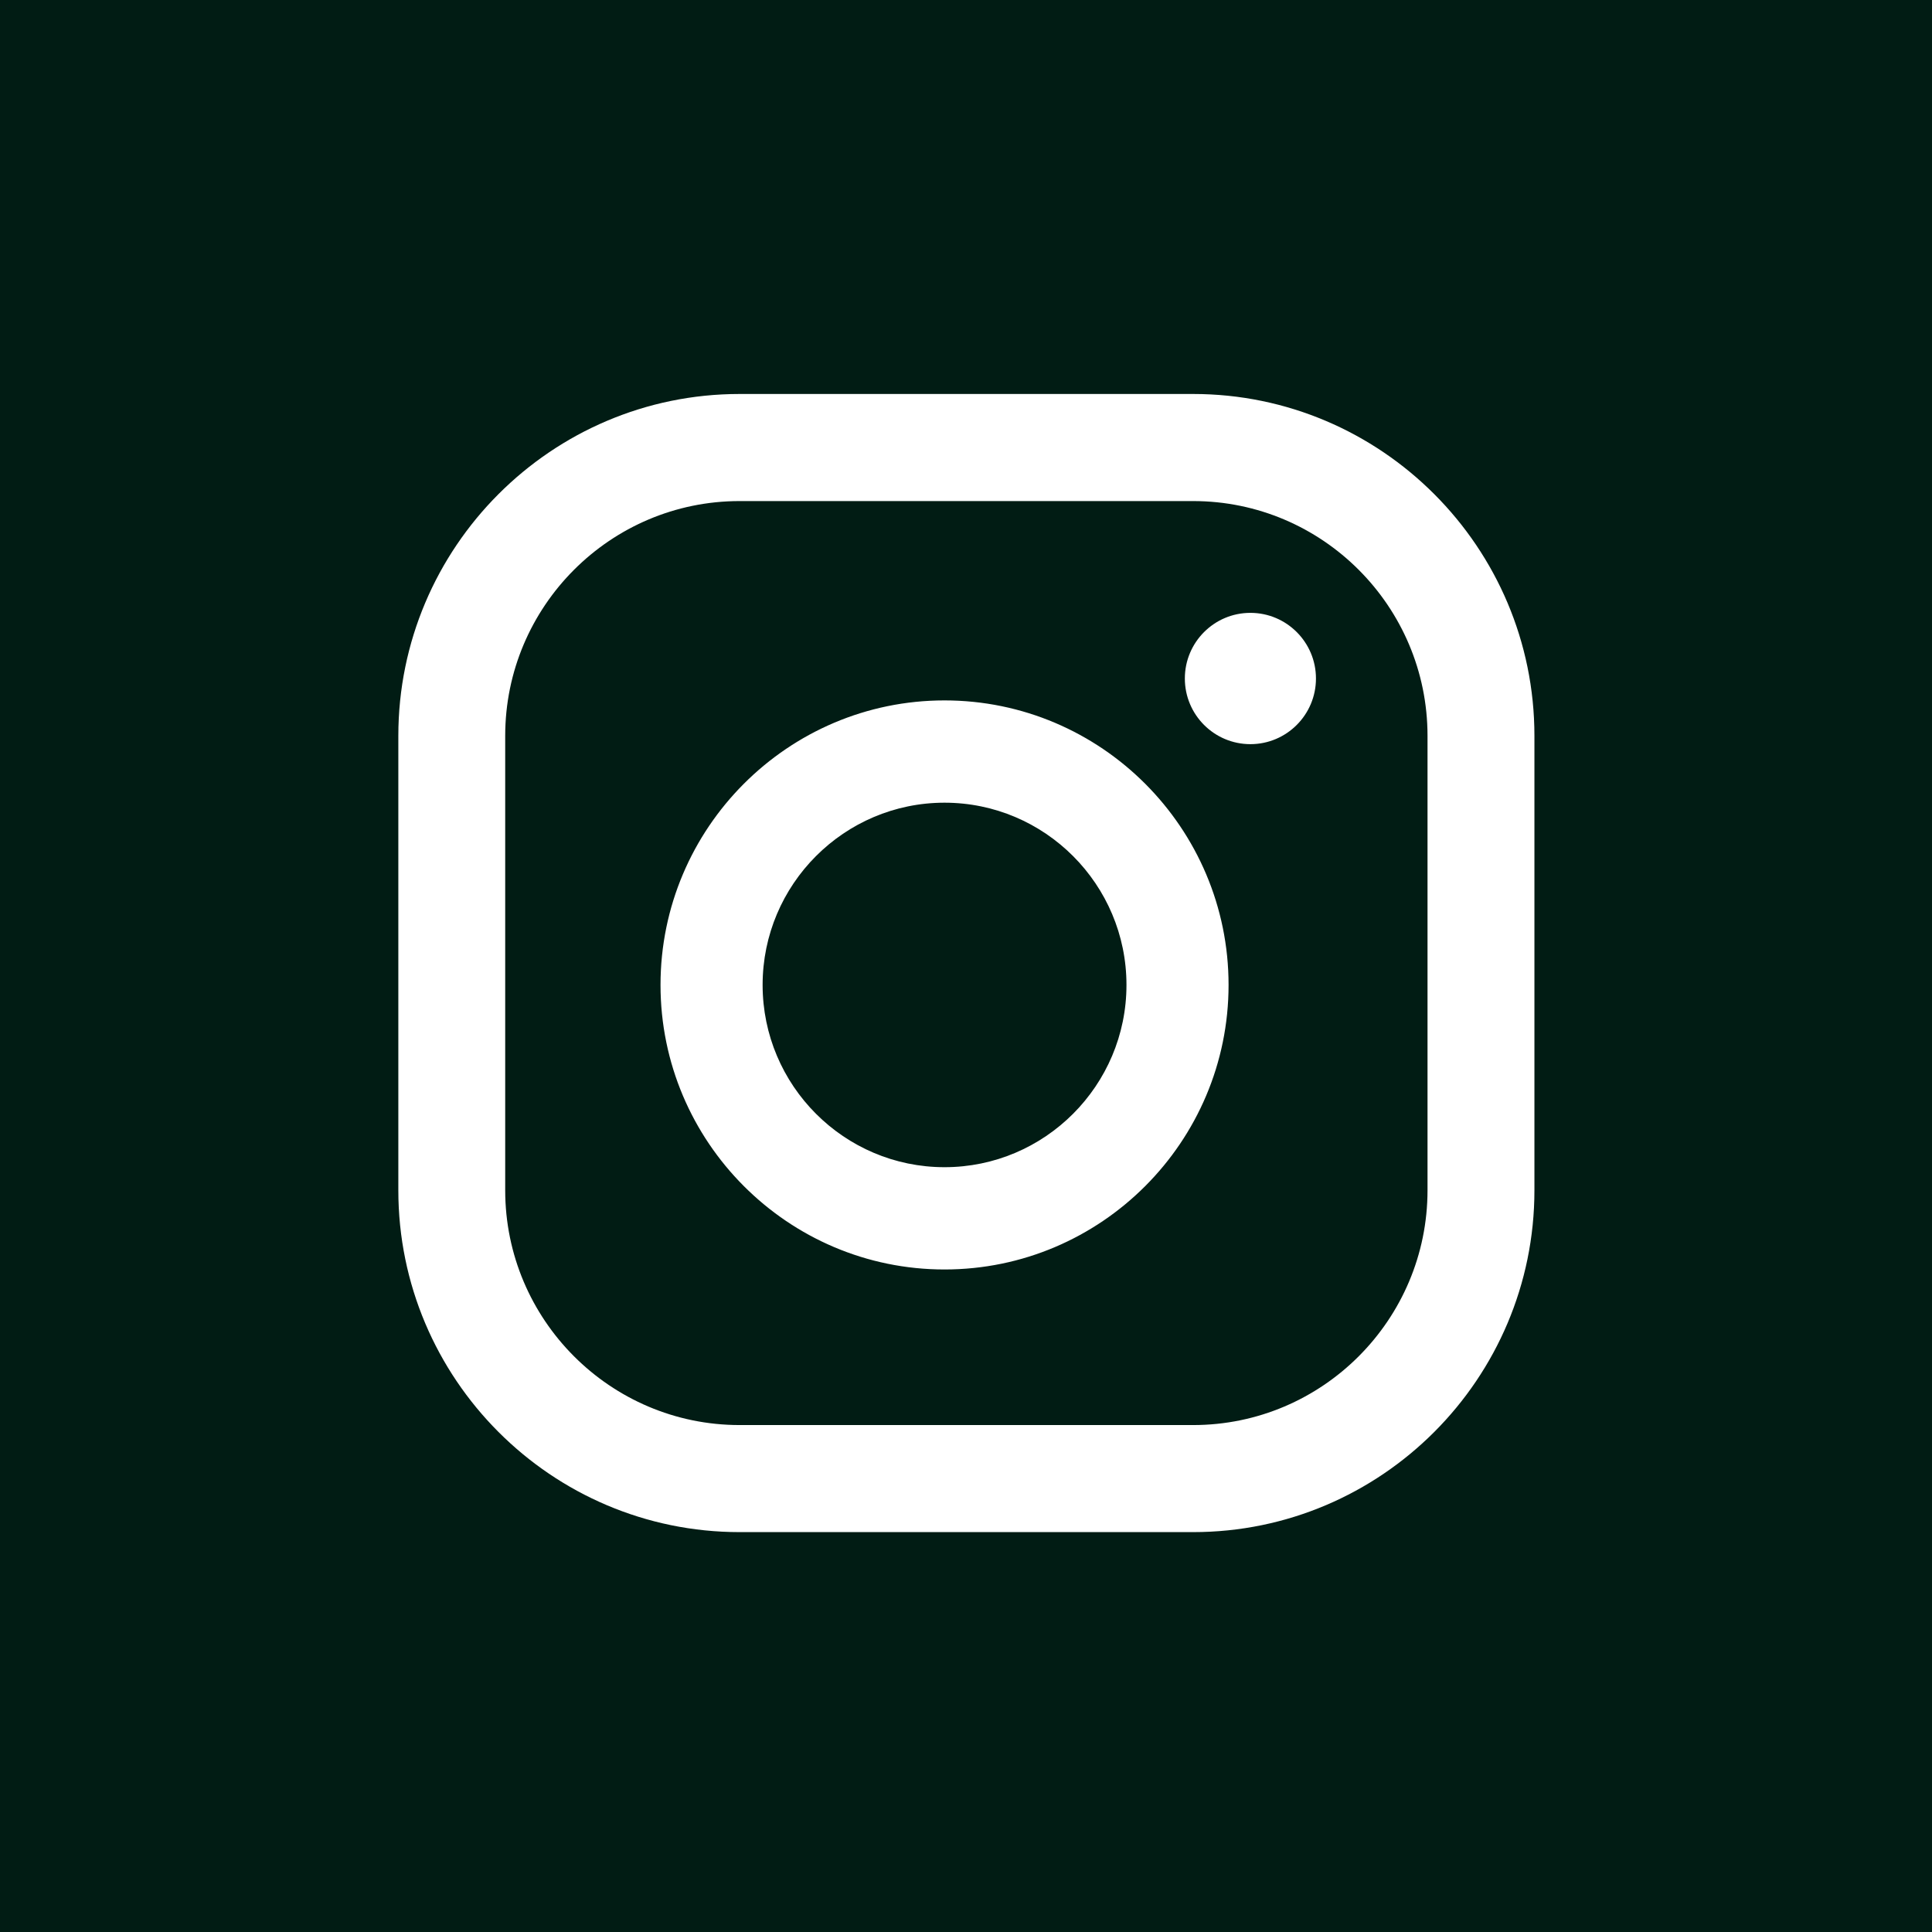
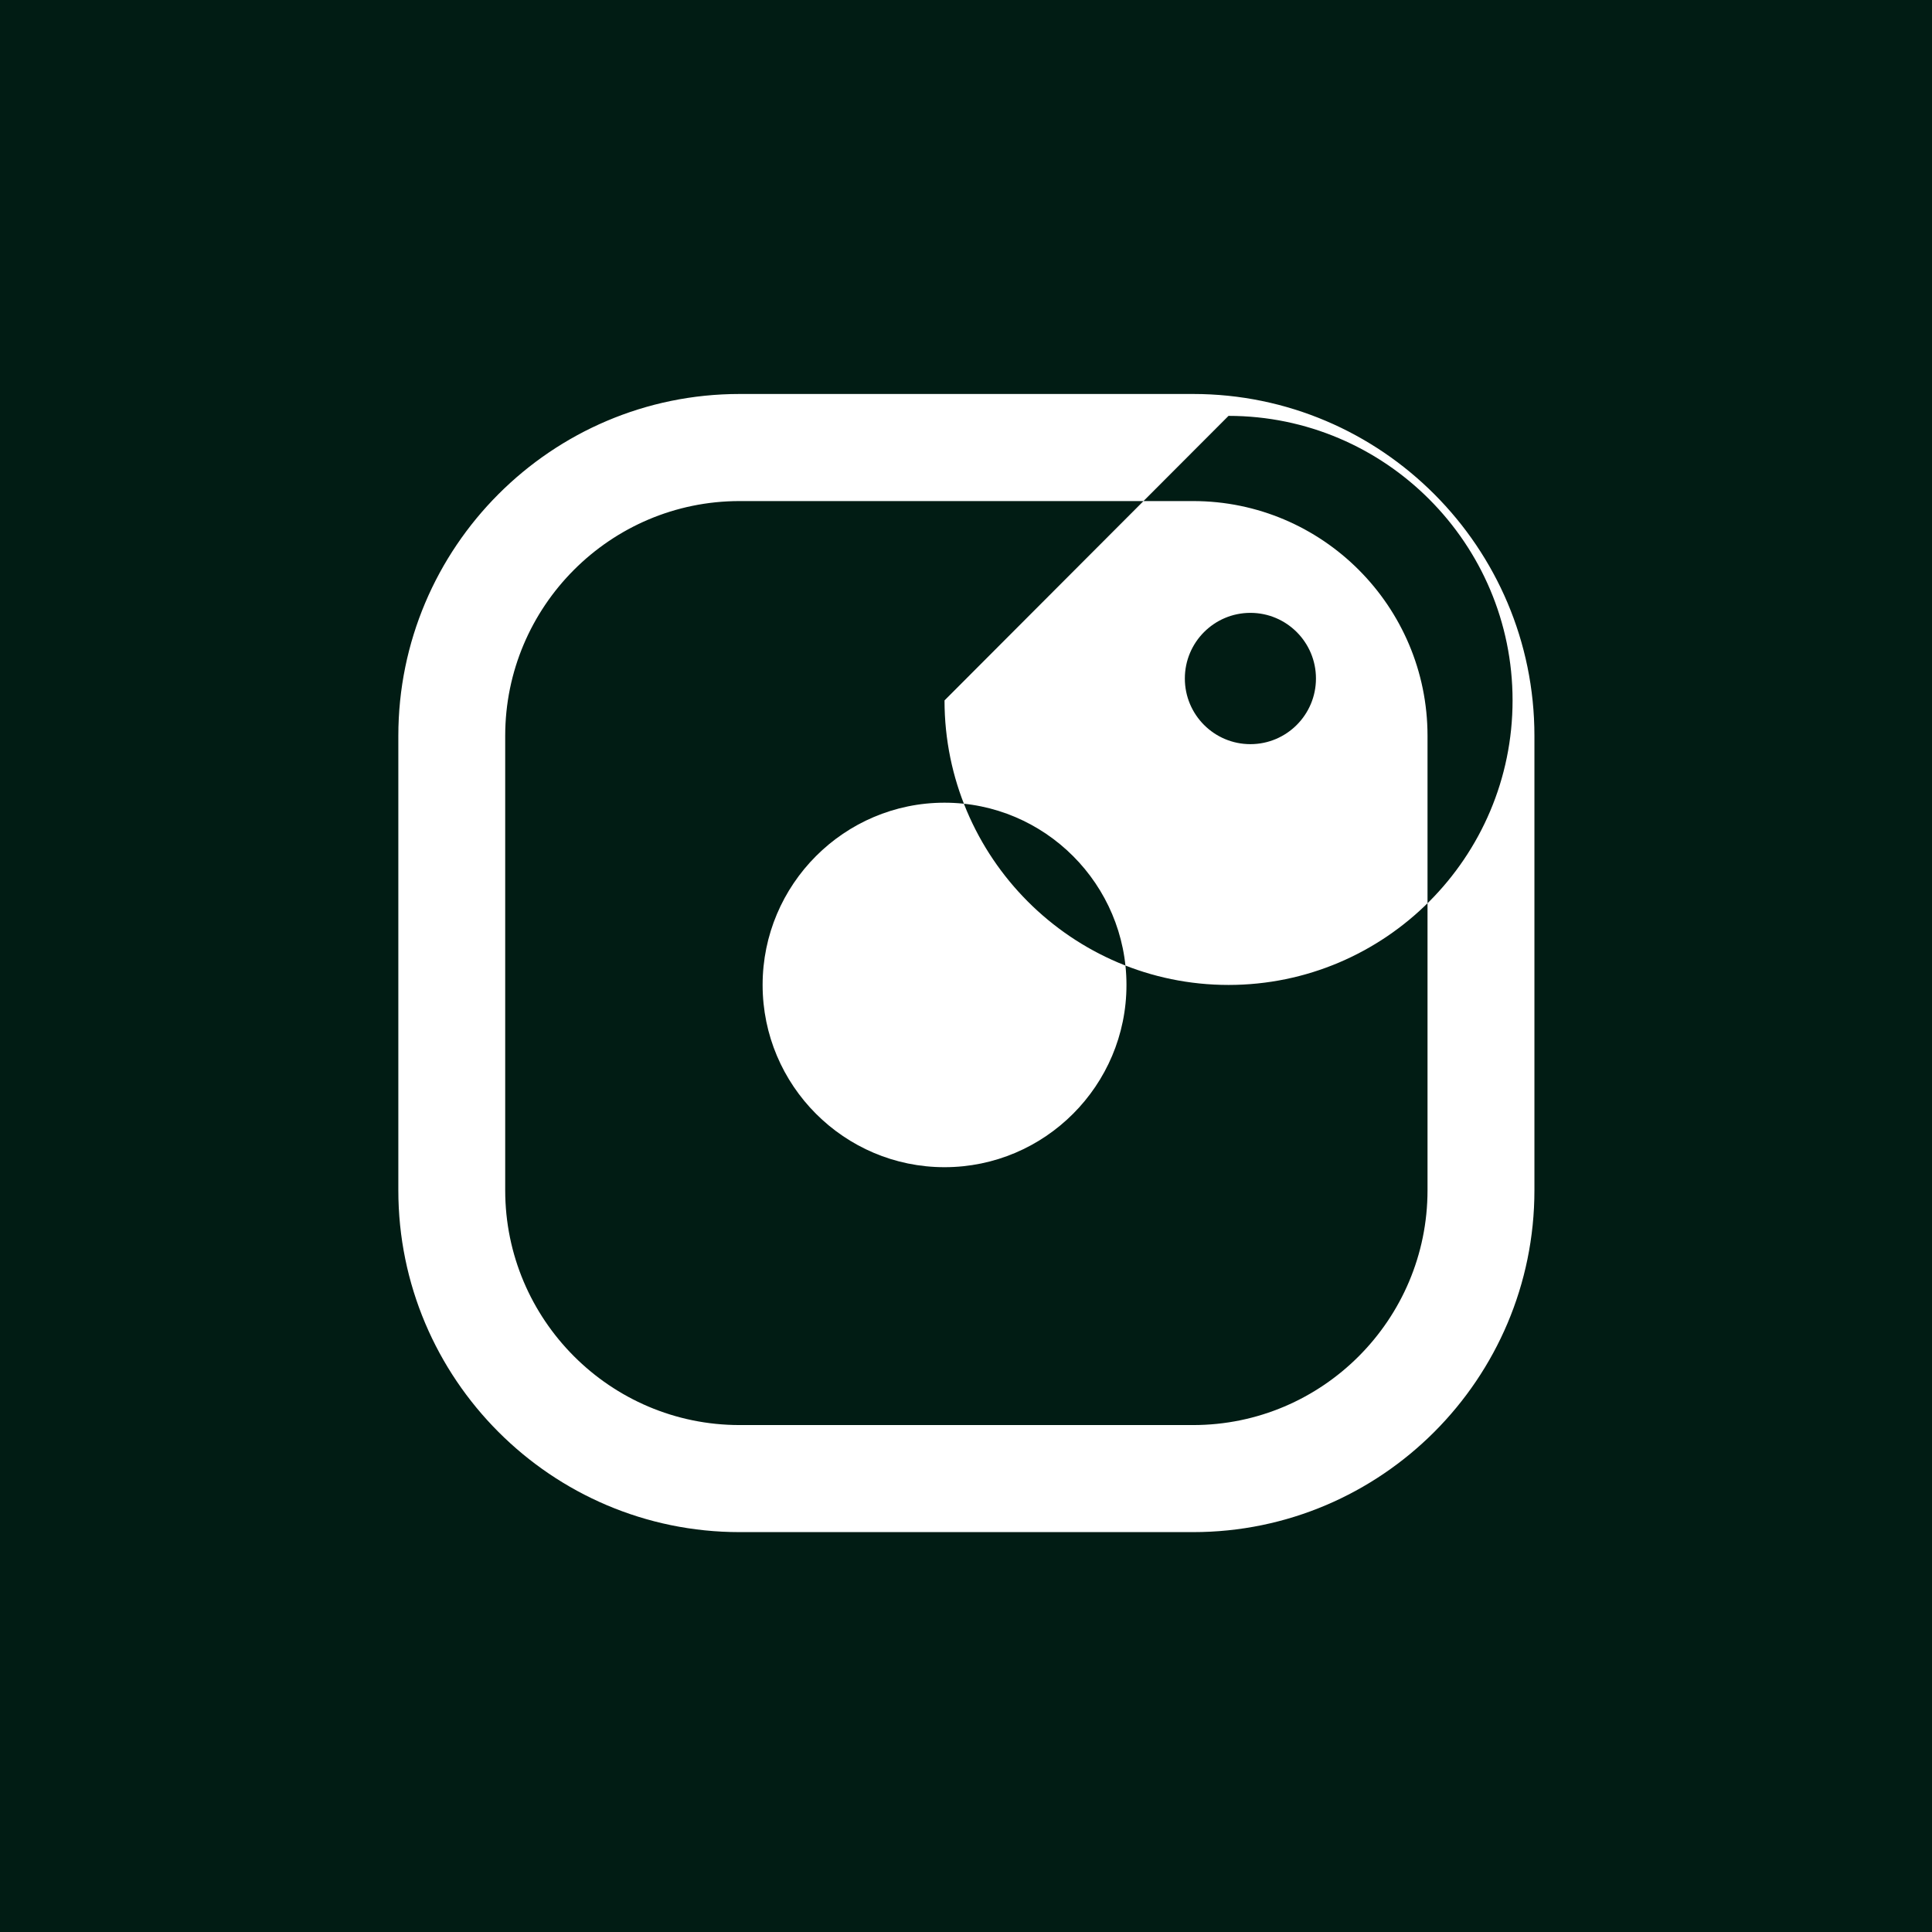
<svg xmlns="http://www.w3.org/2000/svg" width="51px" height="51px" version="1.1" xml:space="preserve" style="fill-rule:evenodd;clip-rule:evenodd;stroke-linejoin:round;stroke-miterlimit:2;">
-   <path d="M51,0l-51,0l0,51l51,0l0,-51Zm-31.477,40.444c-4.967,0 -9.008,-4.048 -9.008,-9.024l-0,-11.996c-0,-4.976 4.041,-9.024 9.008,-9.024l11.973,0c4.967,0 9.009,4.048 9.009,9.024l-0,11.996c-0,4.976 -4.042,9.024 -9.009,9.024l-11.973,0Zm-0,-27.217c-3.412,-0 -6.187,2.78 -6.187,6.197l0,11.996c0,3.418 2.775,6.198 6.187,6.198l11.973,-0c3.412,-0 6.187,-2.78 6.187,-6.198l0,-11.996c0,-3.417 -2.775,-6.197 -6.187,-6.197l-11.973,-0Zm5.41,5.262c-4.134,-0 -7.497,3.369 -7.497,7.511c-0,4.142 3.363,7.511 7.497,7.511c4.134,0 7.498,-3.369 7.498,-7.511c-0,-4.142 -3.364,-7.511 -7.498,-7.511Zm0,12.322c-2.648,0 -4.802,-2.158 -4.802,-4.811c-0,-2.653 2.154,-4.811 4.802,-4.811c2.648,-0 4.803,2.158 4.803,4.811c-0,2.653 -2.155,4.811 -4.803,4.811Zm8.074,-14.633c-0.955,-0 -1.73,0.776 -1.73,1.733c0,0.957 0.775,1.733 1.73,1.733c0.956,0 1.731,-0.776 1.731,-1.733c-0,-0.957 -0.775,-1.733 -1.731,-1.733Z" style="fill:#011c14;" />
+   <path d="M51,0l-51,0l0,51l51,0l0,-51Zm-31.477,40.444c-4.967,0 -9.008,-4.048 -9.008,-9.024l-0,-11.996c-0,-4.976 4.041,-9.024 9.008,-9.024l11.973,0c4.967,0 9.009,4.048 9.009,9.024l-0,11.996c-0,4.976 -4.042,9.024 -9.009,9.024l-11.973,0Zm-0,-27.217c-3.412,-0 -6.187,2.78 -6.187,6.197l0,11.996c0,3.418 2.775,6.198 6.187,6.198l11.973,-0c3.412,-0 6.187,-2.78 6.187,-6.198l0,-11.996c0,-3.417 -2.775,-6.197 -6.187,-6.197l-11.973,-0Zm5.41,5.262c-0,4.142 3.363,7.511 7.497,7.511c4.134,0 7.498,-3.369 7.498,-7.511c-0,-4.142 -3.364,-7.511 -7.498,-7.511Zm0,12.322c-2.648,0 -4.802,-2.158 -4.802,-4.811c-0,-2.653 2.154,-4.811 4.802,-4.811c2.648,-0 4.803,2.158 4.803,4.811c-0,2.653 -2.155,4.811 -4.803,4.811Zm8.074,-14.633c-0.955,-0 -1.73,0.776 -1.73,1.733c0,0.957 0.775,1.733 1.73,1.733c0.956,0 1.731,-0.776 1.731,-1.733c-0,-0.957 -0.775,-1.733 -1.731,-1.733Z" style="fill:#011c14;" />
</svg>